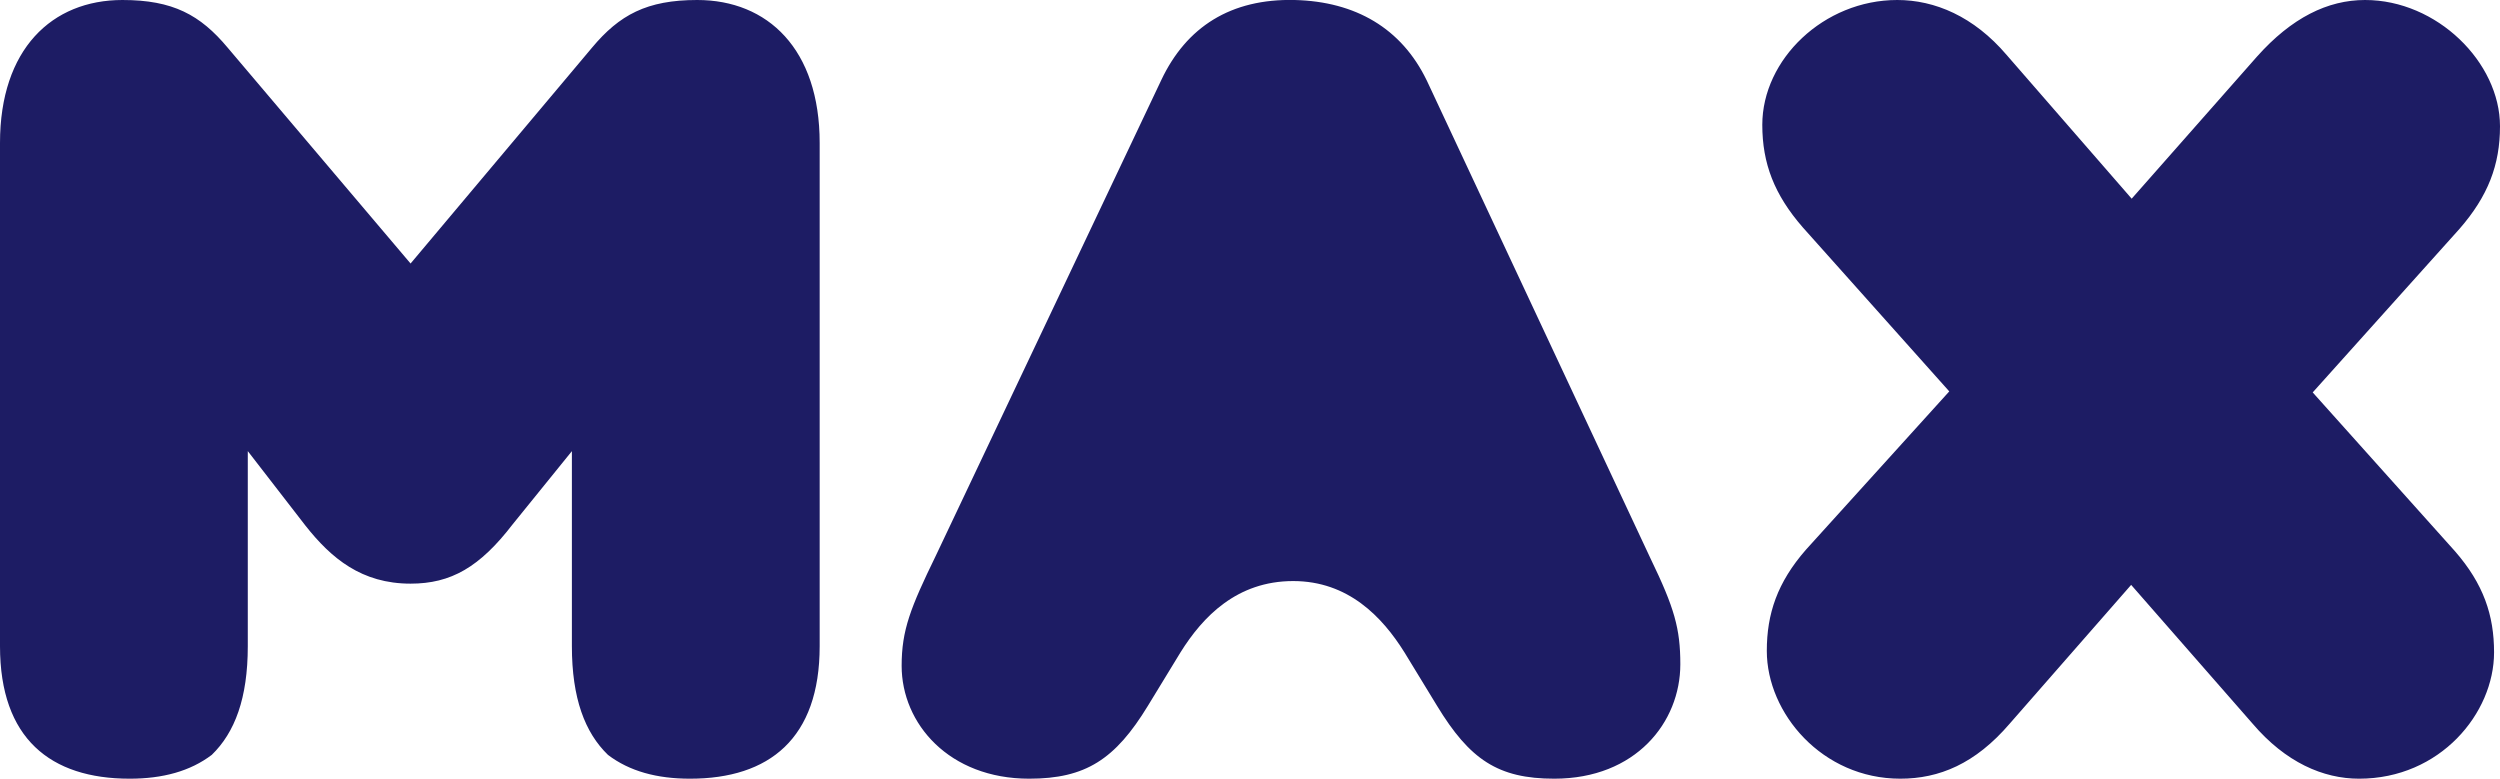
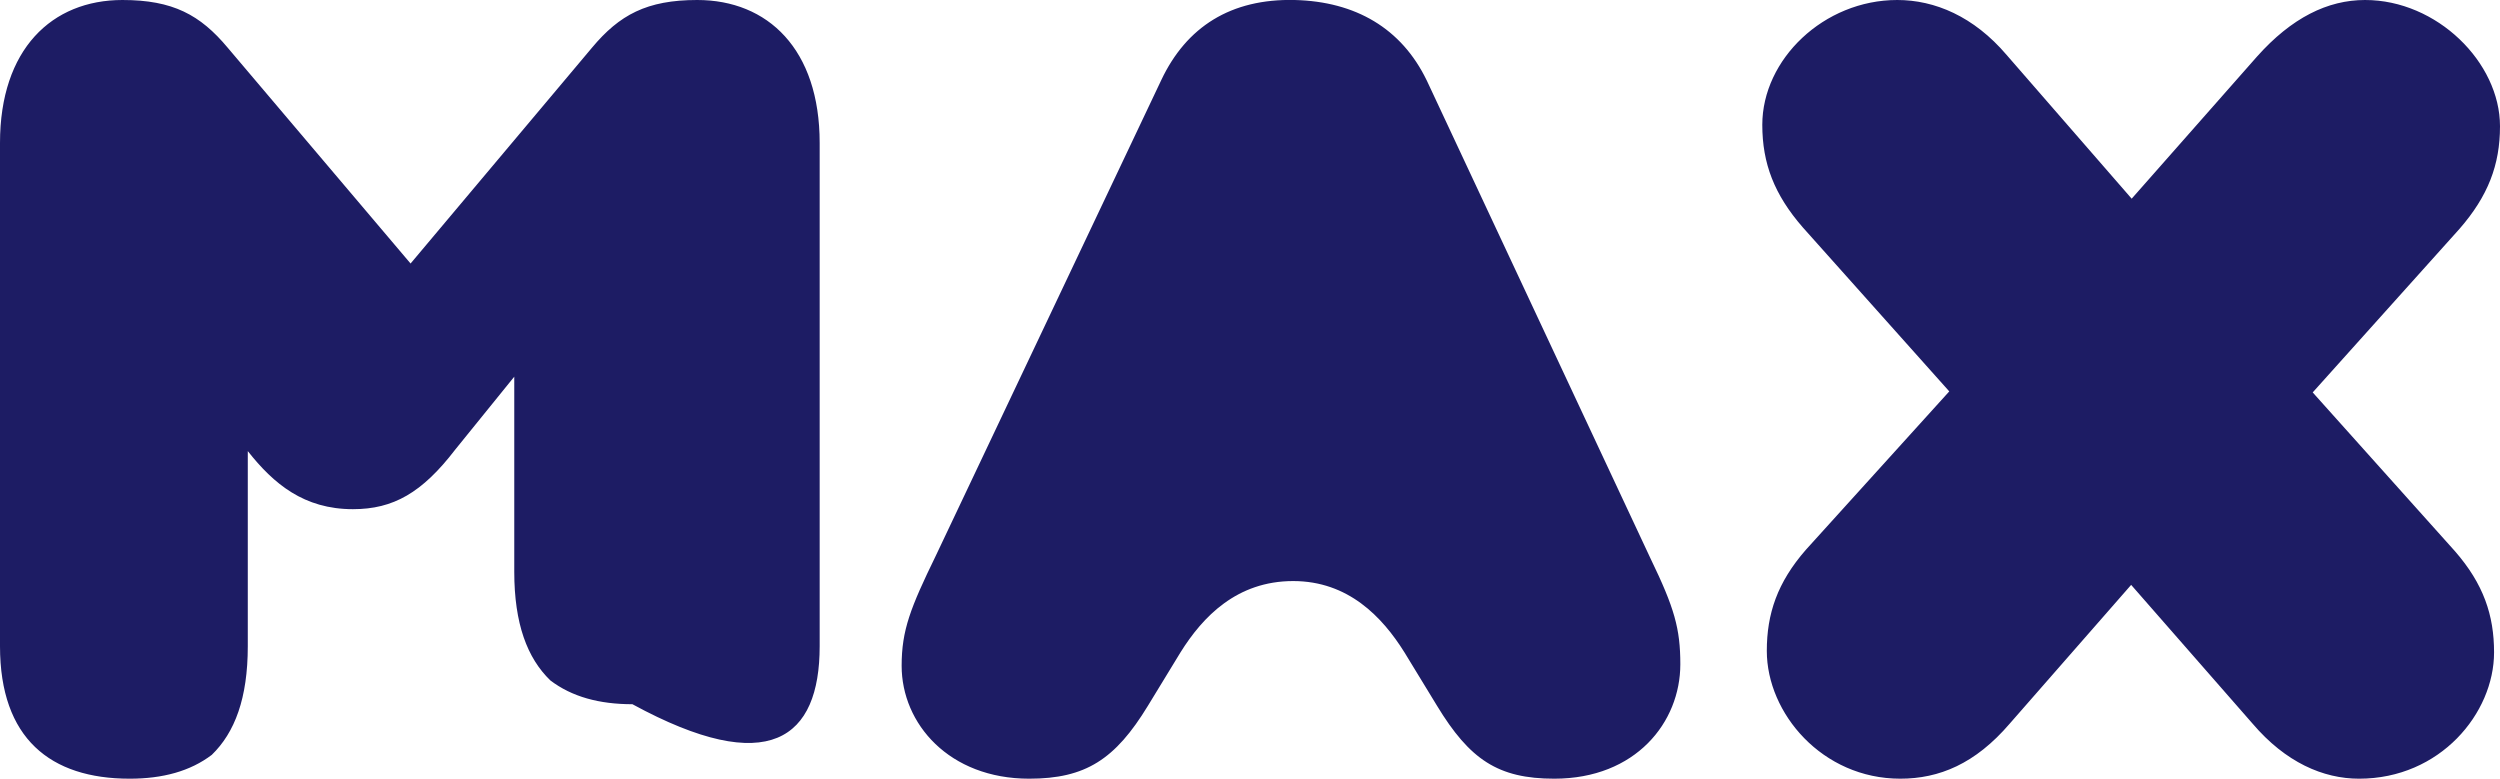
<svg xmlns="http://www.w3.org/2000/svg" width="61" height="19" viewBox="0 0 61 19">
  <g fill="#1D1C64" fill-rule="evenodd">
-     <path d="M34.811 1.96C34.196.69 33.074.037 31.591 0c-1.557-.036-2.642.653-3.258 1.958l-5.5 11.603C22.216 14.83 22 15.374 22 16.245 22 17.659 23.158 19 25.112 19c1.376 0 2.1-.471 2.896-1.777l.796-1.305c.543-.87 1.375-1.74 2.75-1.74 1.34 0 2.172.87 2.715 1.74l.796 1.305C35.86 18.53 36.549 19 37.924 19 39.914 19 41 17.622 41 16.208c0-.87-.145-1.377-.724-2.574L34.811 1.959zM17.012 0c-1.23 0-1.898.363-2.566 1.162L10.018 6.43 5.554 1.162C4.886.363 4.218 0 2.988 0 1.265 0 0 1.199 0 3.488v12.279C0 18.019 1.23 19 3.163 19c.809 0 1.477-.182 2.004-.581.562-.545.879-1.38.879-2.652v-4.76l1.406 1.817c.632.8 1.37 1.417 2.566 1.417.984 0 1.687-.4 2.495-1.453l1.441-1.78v4.759c0 1.271.317 2.107.88 2.652.526.4 1.194.581 2.003.581C18.77 19 20 18.02 20 15.767V3.487C20 1.2 18.735 0 17.012 0M56.43 9.575l3.582-3.991c.695-.798.988-1.56.988-2.502C61 1.522 59.463 0 57.707 0c-.914 0-1.792.435-2.634 1.378l-3.06 3.47-3.05-3.506C48.16.399 47.207 0 46.293 0 44.5 0 43 1.45 43 3.046c0 .943.293 1.704.988 2.502l3.574 4.002-3.5 3.866c-.696.798-.952 1.56-.952 2.466 0 1.523 1.353 3.118 3.256 3.118.951 0 1.83-.363 2.67-1.342L52 14.271l2.964 3.387c.805.943 1.72 1.342 2.598 1.342 1.976 0 3.293-1.595 3.293-3.082 0-.907-.257-1.668-.952-2.466L56.43 9.575z" />
+     <path d="M34.811 1.96C34.196.69 33.074.037 31.591 0c-1.557-.036-2.642.653-3.258 1.958l-5.5 11.603C22.216 14.83 22 15.374 22 16.245 22 17.659 23.158 19 25.112 19c1.376 0 2.1-.471 2.896-1.777l.796-1.305c.543-.87 1.375-1.74 2.75-1.74 1.34 0 2.172.87 2.715 1.74l.796 1.305C35.86 18.53 36.549 19 37.924 19 39.914 19 41 17.622 41 16.208c0-.87-.145-1.377-.724-2.574L34.811 1.959zM17.012 0c-1.23 0-1.898.363-2.566 1.162L10.018 6.43 5.554 1.162C4.886.363 4.218 0 2.988 0 1.265 0 0 1.199 0 3.488v12.279C0 18.019 1.23 19 3.163 19c.809 0 1.477-.182 2.004-.581.562-.545.879-1.38.879-2.652v-4.76c.632.8 1.37 1.417 2.566 1.417.984 0 1.687-.4 2.495-1.453l1.441-1.78v4.759c0 1.271.317 2.107.88 2.652.526.4 1.194.581 2.003.581C18.77 19 20 18.02 20 15.767V3.487C20 1.2 18.735 0 17.012 0M56.43 9.575l3.582-3.991c.695-.798.988-1.56.988-2.502C61 1.522 59.463 0 57.707 0c-.914 0-1.792.435-2.634 1.378l-3.06 3.47-3.05-3.506C48.16.399 47.207 0 46.293 0 44.5 0 43 1.45 43 3.046c0 .943.293 1.704.988 2.502l3.574 4.002-3.5 3.866c-.696.798-.952 1.56-.952 2.466 0 1.523 1.353 3.118 3.256 3.118.951 0 1.83-.363 2.67-1.342L52 14.271l2.964 3.387c.805.943 1.72 1.342 2.598 1.342 1.976 0 3.293-1.595 3.293-3.082 0-.907-.257-1.668-.952-2.466L56.43 9.575z" />
  </g>
</svg>